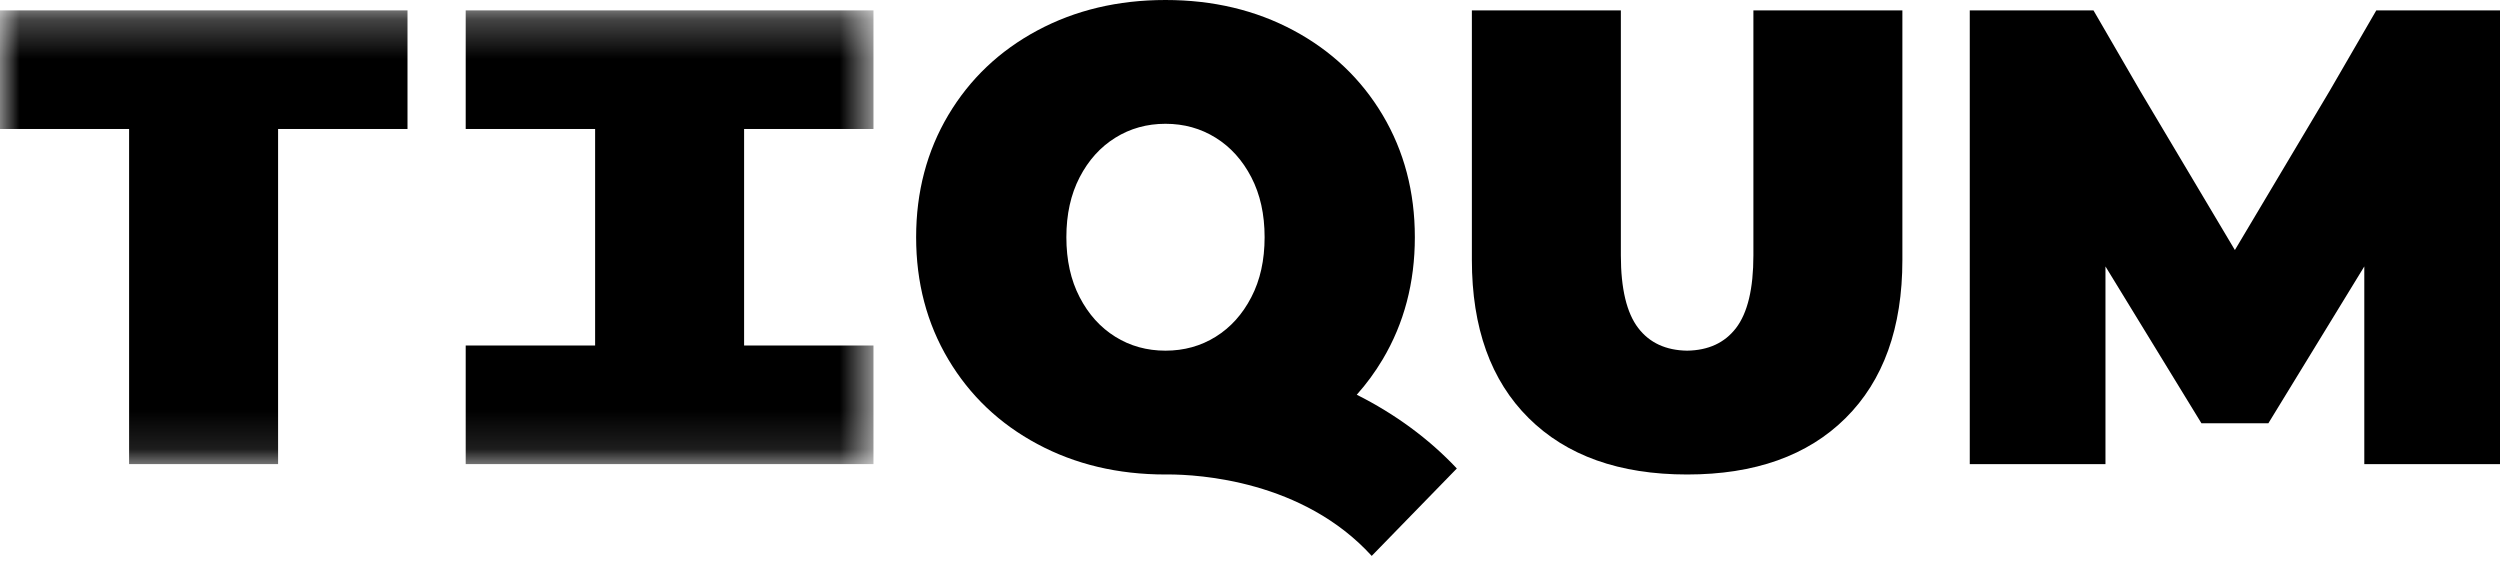
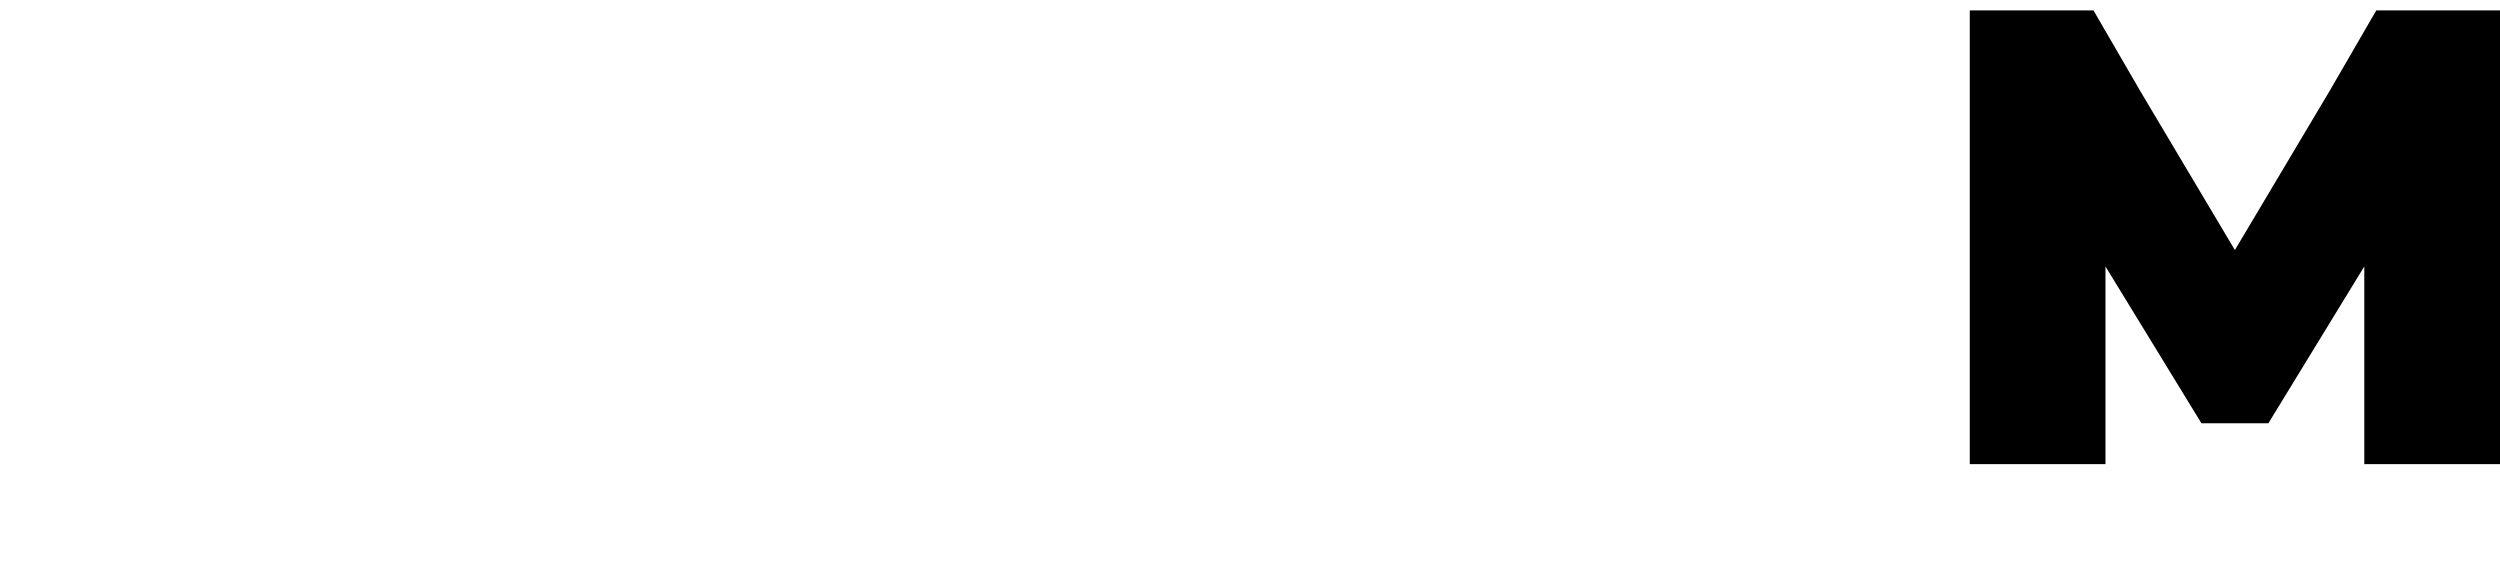
<svg xmlns="http://www.w3.org/2000/svg" width="64" height="15" viewBox="0 0 64 15" fill="none">
  <mask id="mask0_5887_135688" style="mask-type:alpha" maskUnits="userSpaceOnUse" x="0" y="0" width="23" height="12">
-     <path d="M0 0.266H22.362V11.881H0V0.266Z" fill="white" />
-   </mask>
+     </mask>
  <g mask="url(#mask0_5887_135688)">
    <path fill-rule="evenodd" clip-rule="evenodd" d="M22.361 3.302V0.266H11.922V3.302H15.235V8.845H11.922V11.881H22.361V8.845H19.049V3.302H22.361Z" fill="black" />
-     <path fill-rule="evenodd" clip-rule="evenodd" d="M3.305 3.302H-0.008V0.266H10.432V3.302H7.119V11.881H3.305V3.302Z" fill="black" />
  </g>
-   <path fill-rule="evenodd" clip-rule="evenodd" d="M44.952 0.266H44.887V6.538C44.887 7.39 44.739 8.009 44.443 8.397C44.153 8.776 43.735 8.969 43.19 8.977C42.646 8.969 42.228 8.776 41.938 8.397C41.642 8.009 41.494 7.39 41.494 6.538V0.266H37.68V6.654C37.68 8.391 38.164 9.741 39.134 10.703C40.104 11.665 41.456 12.147 43.19 12.147H43.191C44.925 12.147 46.277 11.665 47.247 10.703C48.216 9.741 48.701 8.391 48.701 6.654V0.266H44.952Z" fill="black" />
  <path fill-rule="evenodd" clip-rule="evenodd" d="M63.968 0.266H60.833L59.633 2.337L57.213 6.401L54.794 2.337L53.593 0.266H50.426V11.881H53.9L53.9 6.821L56.357 10.836H58.07L60.526 6.821V11.881H64.001V0.266H63.968Z" fill="black" />
-   <path fill-rule="evenodd" clip-rule="evenodd" d="M28.552 8.621C28.169 8.383 27.865 8.045 27.639 7.608C27.412 7.171 27.299 6.66 27.299 6.073C27.299 5.487 27.412 4.976 27.639 4.538C27.865 4.102 28.169 3.764 28.552 3.526C28.934 3.288 29.362 3.169 29.836 3.169C30.31 3.169 30.739 3.288 31.121 3.526C31.504 3.764 31.808 4.102 32.034 4.538C32.261 4.976 32.374 5.487 32.374 6.073C32.374 6.66 32.261 7.171 32.034 7.608C31.808 8.045 31.504 8.383 31.121 8.621C30.739 8.859 30.31 8.977 29.836 8.977C29.362 8.977 28.934 8.859 28.552 8.621ZM34.733 10.105C34.98 9.829 35.201 9.528 35.396 9.201C35.945 8.278 36.22 7.235 36.22 6.073C36.22 4.912 35.945 3.869 35.396 2.945C34.846 2.022 34.087 1.3 33.117 0.78C32.147 0.26 31.054 0 29.836 0C28.619 0 27.526 0.26 26.556 0.78C25.586 1.3 24.827 2.022 24.277 2.945C23.728 3.869 23.453 4.912 23.453 6.073C23.453 7.235 23.728 8.278 24.277 9.201C24.827 10.125 25.586 10.847 26.556 11.367C27.526 11.887 28.619 12.147 29.836 12.147C29.858 12.147 29.879 12.146 29.9 12.146V12.146C30.689 12.146 33.355 12.3 35.116 14.231L37.295 11.993C36.579 11.231 35.708 10.594 34.733 10.105Z" fill="black" />
</svg>